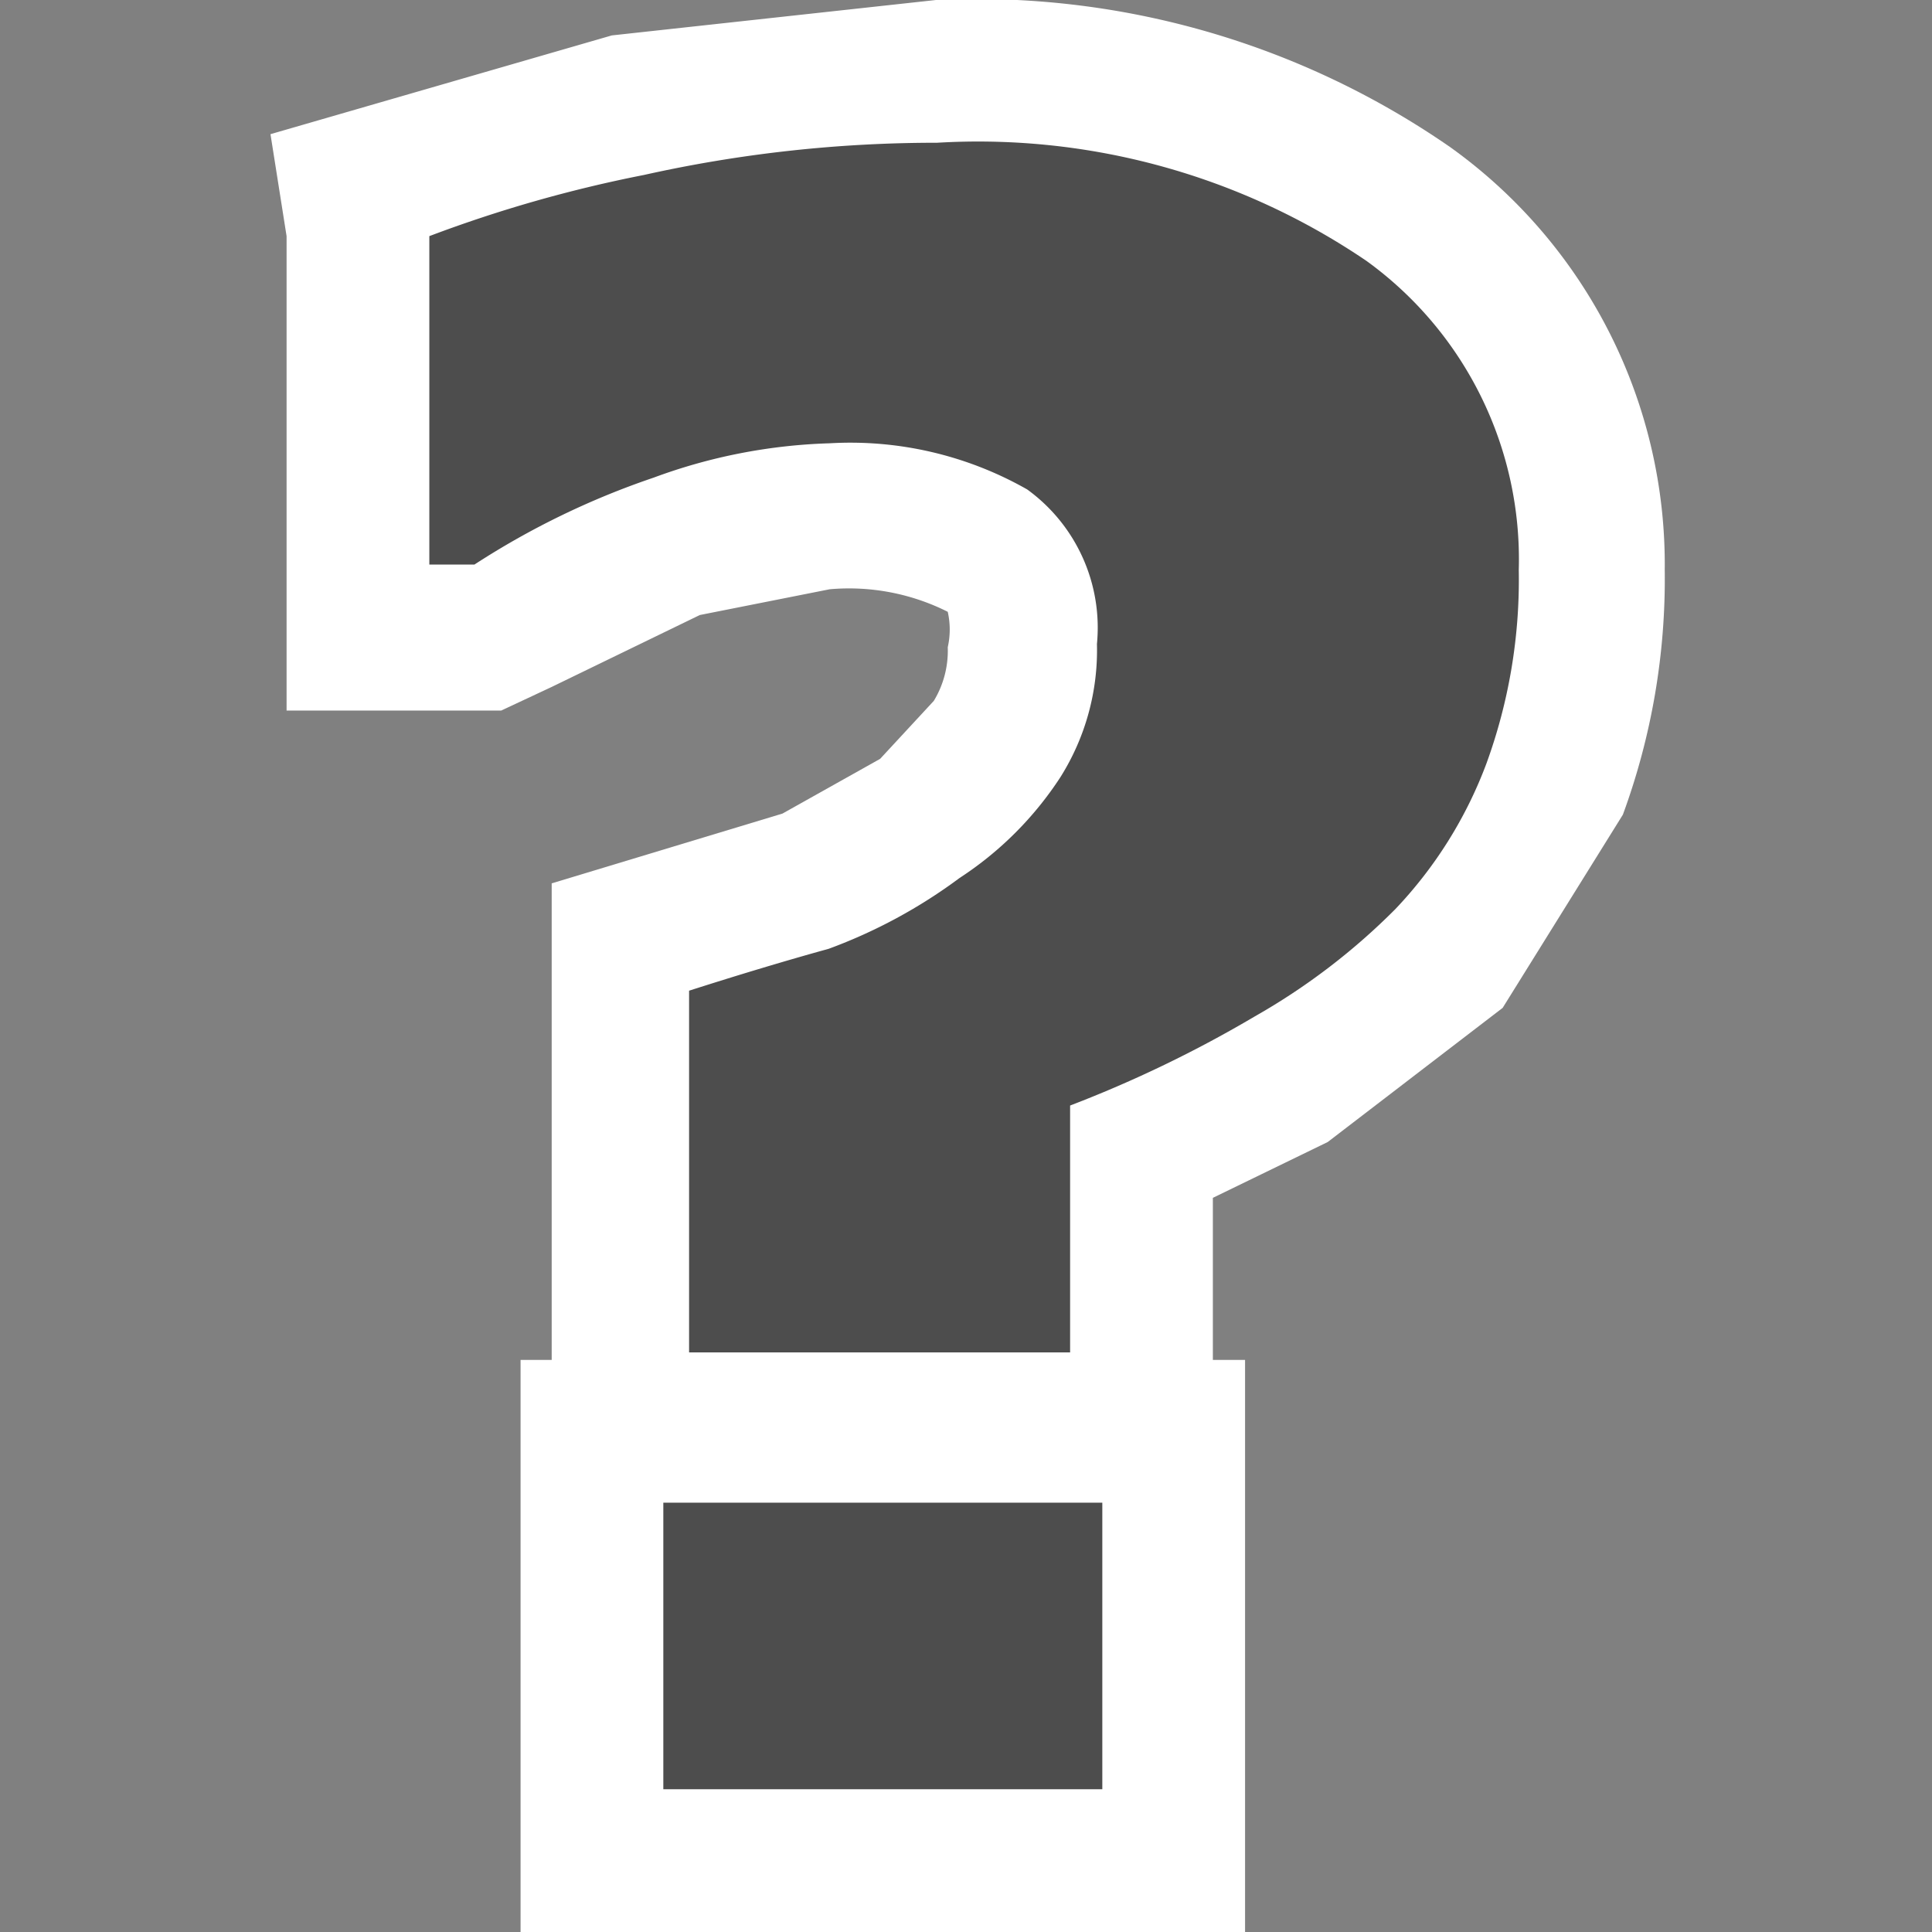
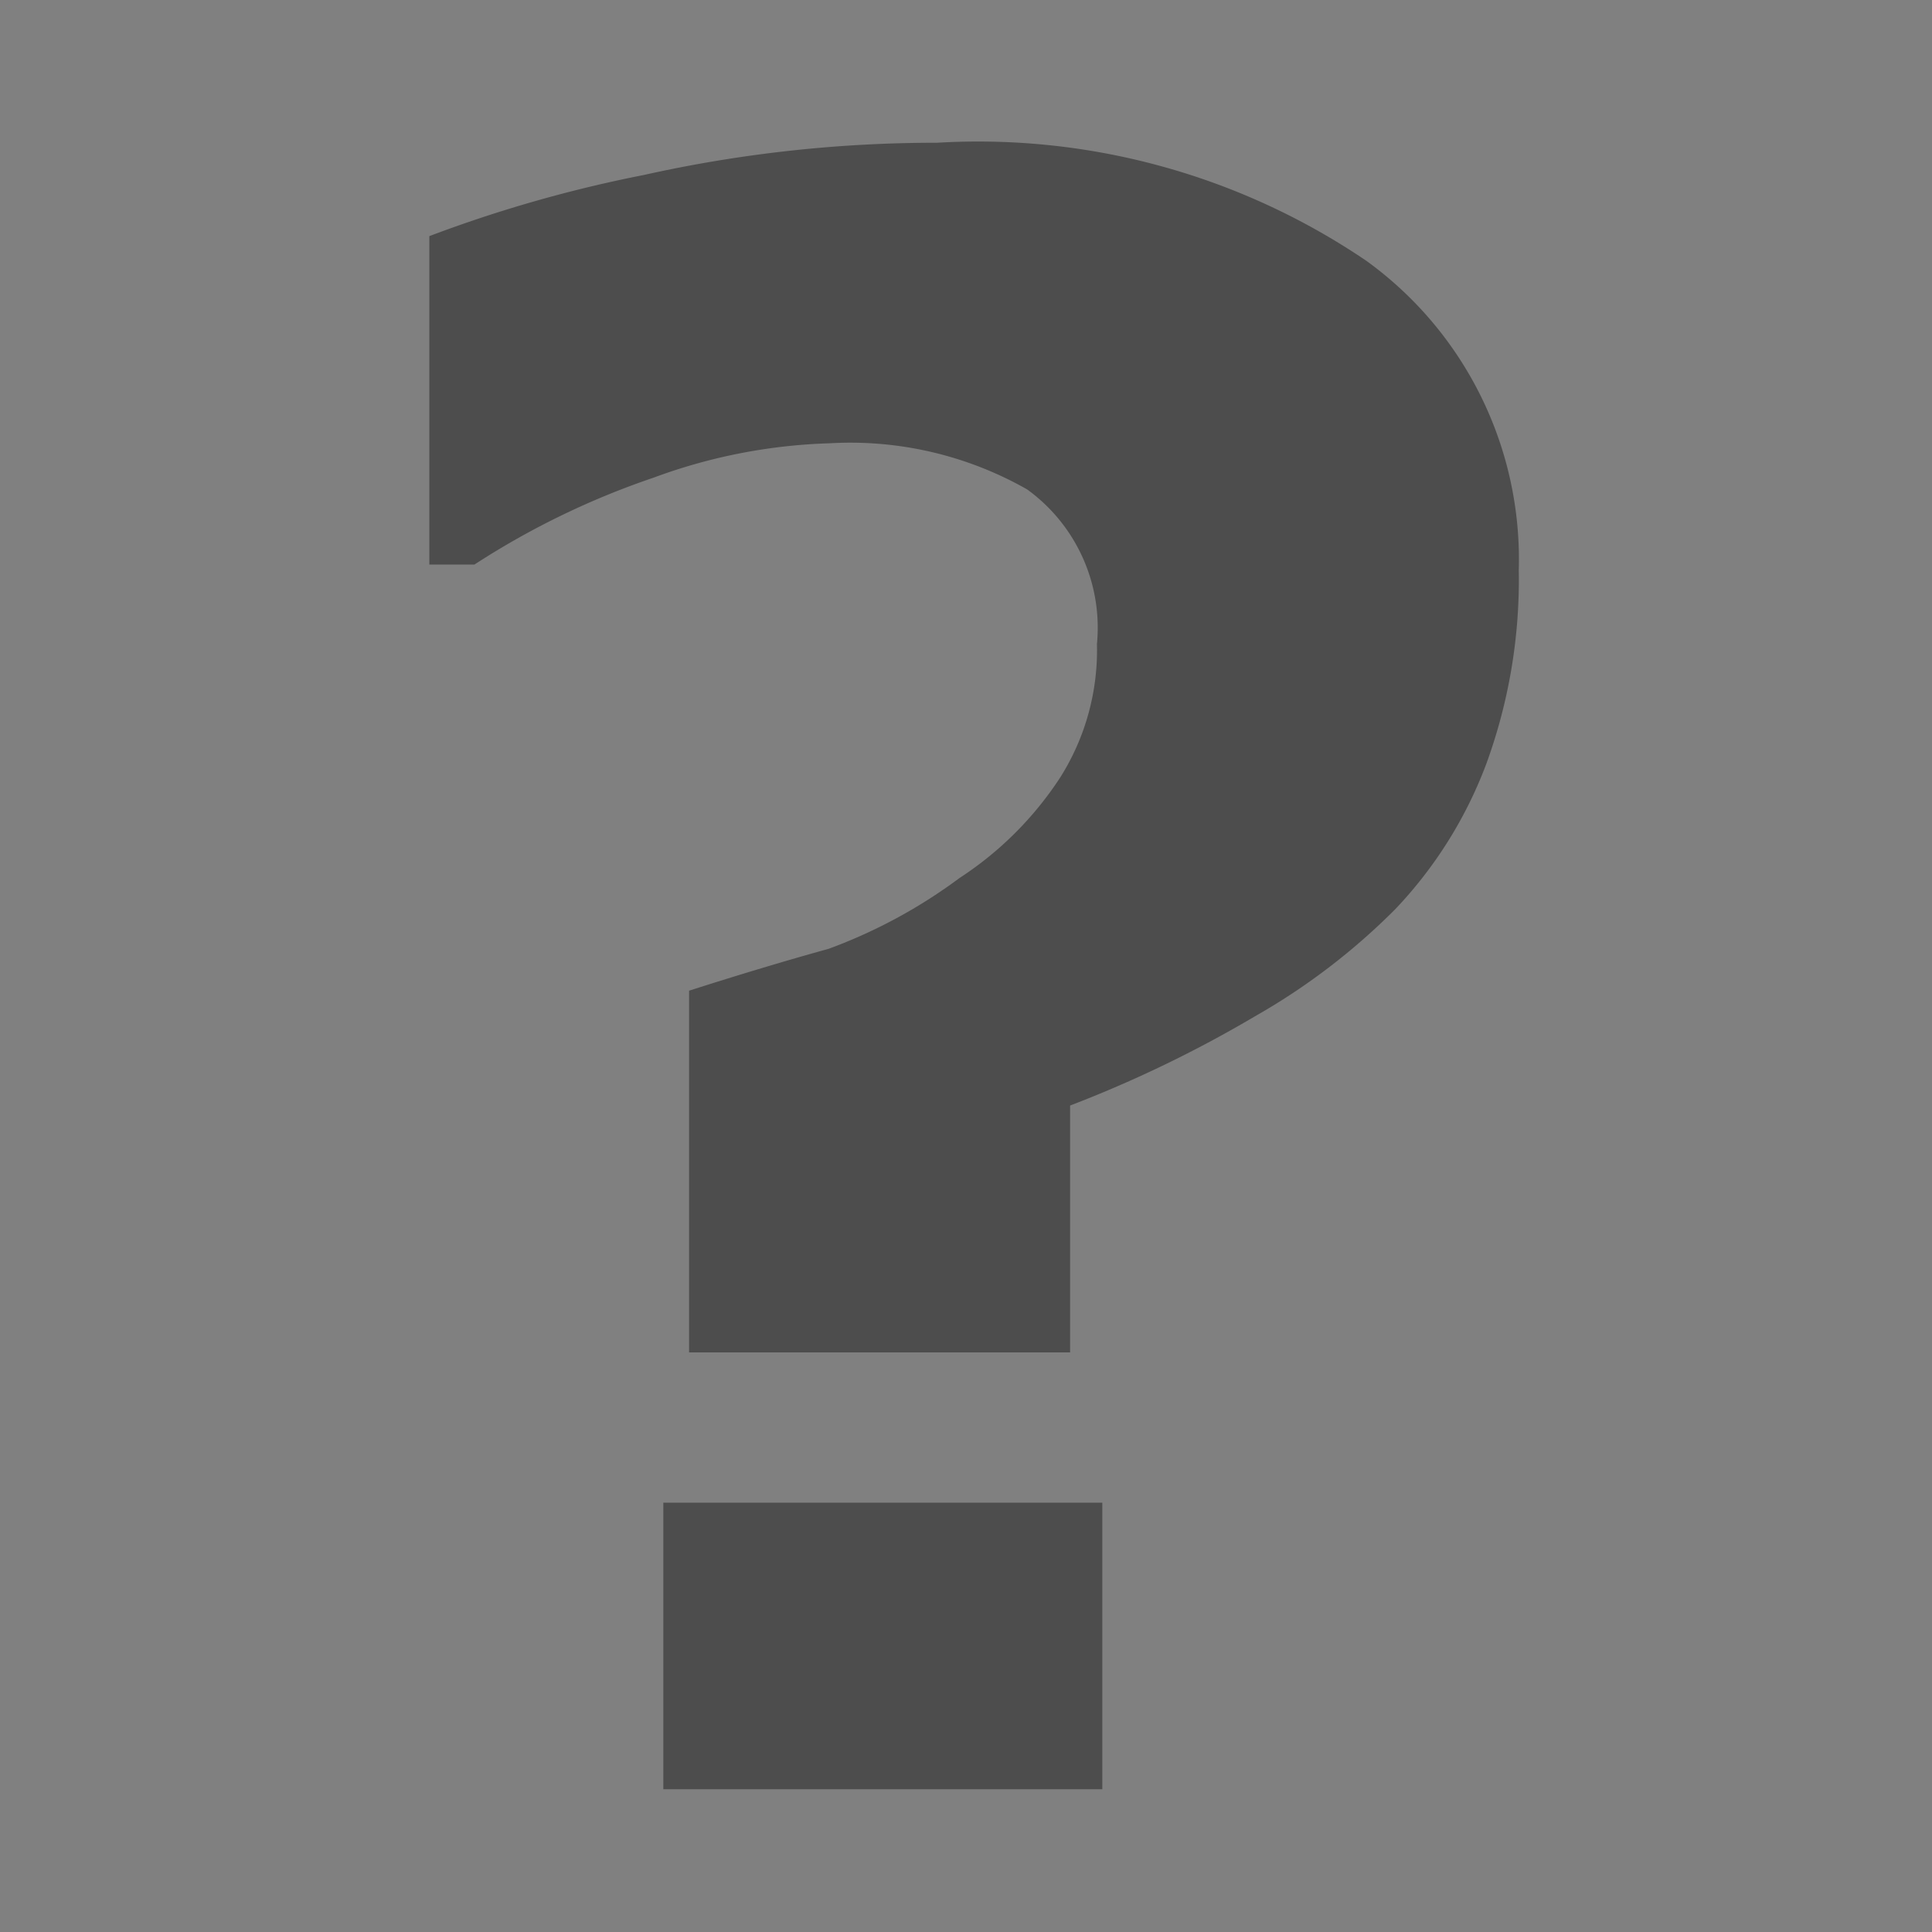
<svg xmlns="http://www.w3.org/2000/svg" id="レイヤー_1" data-name="レイヤー 1" width="18" height="18" viewBox="0 0 18 18">
  <rect x="0" y="0" width="18" height="18" fill="#808080" stroke="none" />
  <defs>
    <style>
      .cls-1 {
        fill: #fff;
      }

      .cls-2 {
        fill: #4d4d4d;
      }

      .cls-3 {
        fill: none;
      }
    </style>
  </defs>
  <title>icon_question</title>
  <g>
    <g>
-       <path class="cls-1" d="M5.7,0.33l-3.18.92L2.67,2.2V6.62h2L5.14,6.4l1.38-.67,1.21-.24a2.05,2.05,0,0,1,1.1.21h0a0.75,0.75,0,0,1,0,.33,0.9,0.9,0,0,1-.13.5L8.2,7.07l-0.91.51-2.15.65,0,1v3.44H4.85V18H11.6V12.67h-0.3V11.16l1.07-.52L14,9.39l1.12-1.8a6.37,6.37,0,0,0,.39-2.28,4.78,4.78,0,0,0-2-3.94A7.75,7.75,0,0,0,8.72,0Z" />
      <path class="cls-2" d="M14.15,5.31a5,5,0,0,1-.3,1.8A4,4,0,0,1,13,8.47a6.08,6.08,0,0,1-1.31,1,11.4,11.4,0,0,1-1.72.83v2.3H6.42V9.23Q7.14,9,7.72,8.84a4.84,4.84,0,0,0,1.22-.66,3.21,3.21,0,0,0,.94-0.94A2.22,2.22,0,0,0,10.22,6a1.59,1.59,0,0,0-.65-1.44,3.33,3.33,0,0,0-1.84-.43,5.15,5.15,0,0,0-1.64.32,7.45,7.45,0,0,0-1.67.81H4V2.2a12.42,12.42,0,0,1,2-.57,12.49,12.49,0,0,1,2.73-.3,6.44,6.44,0,0,1,4,1.1A3.43,3.43,0,0,1,14.15,5.31ZM10.27,16.67H6.18V14h4.09v2.66Z" />
    </g>
-     <rect class="cls-3" width="18" height="18" />
  </g>
</svg>